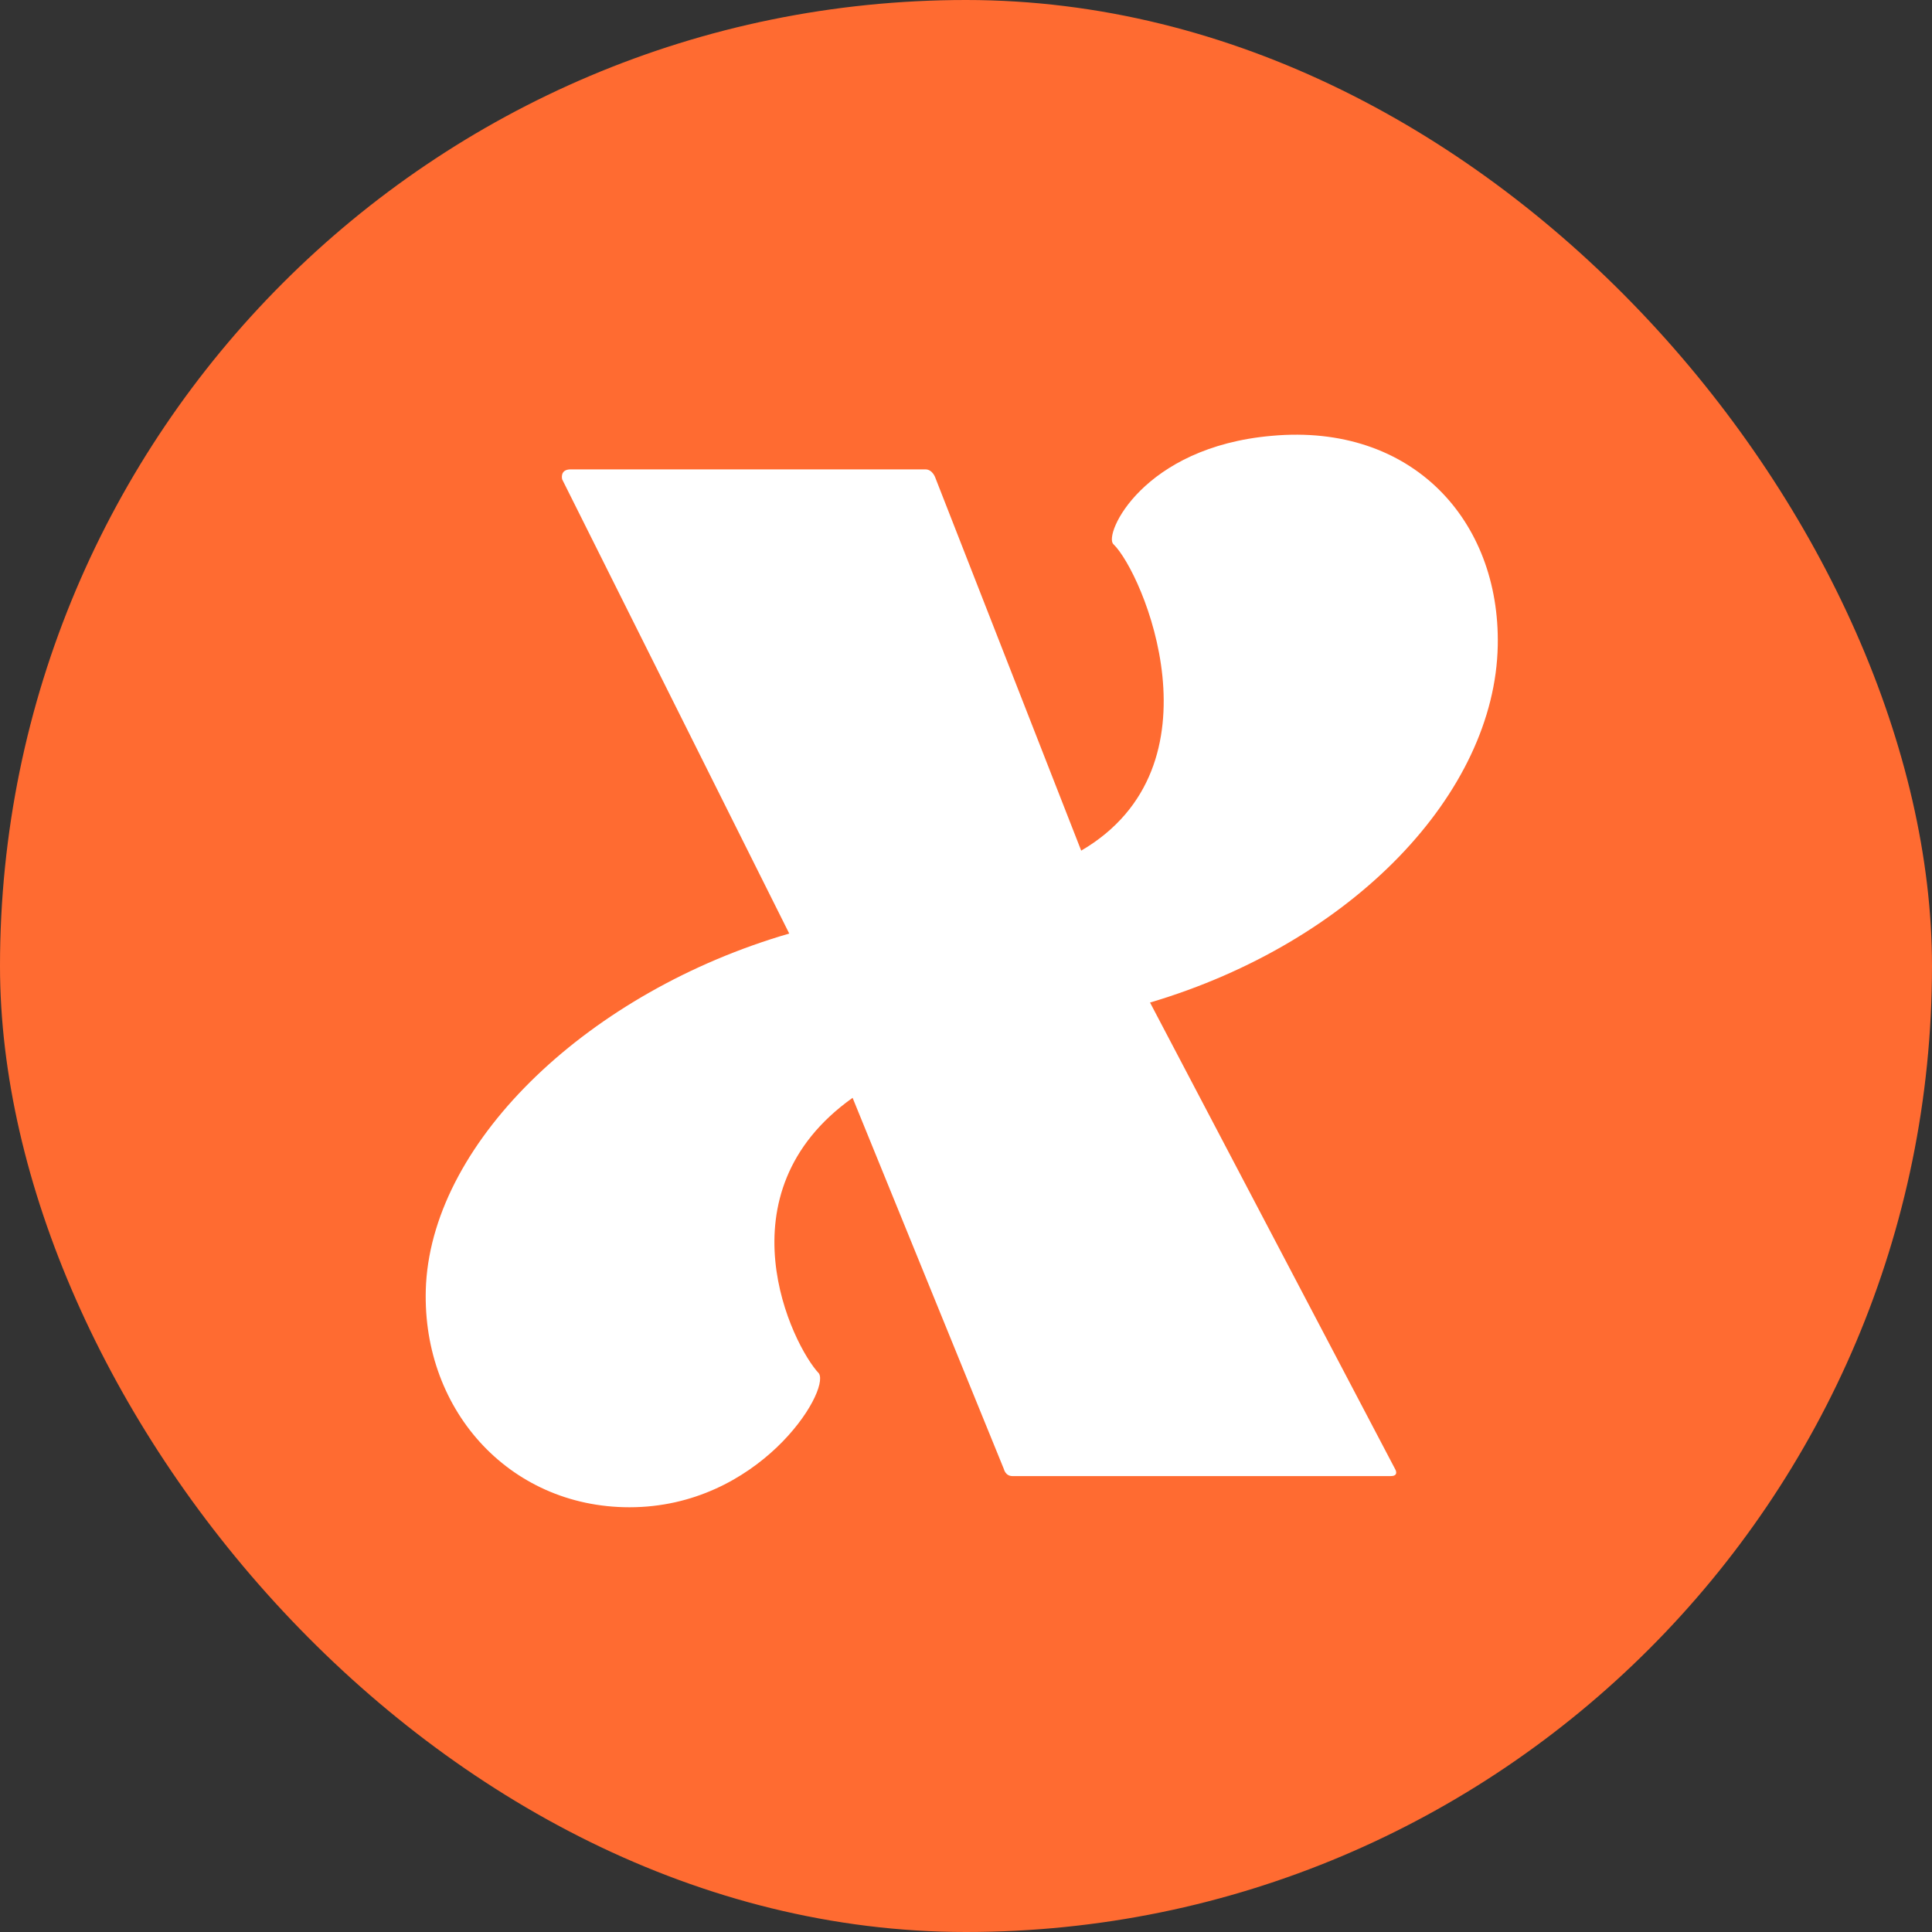
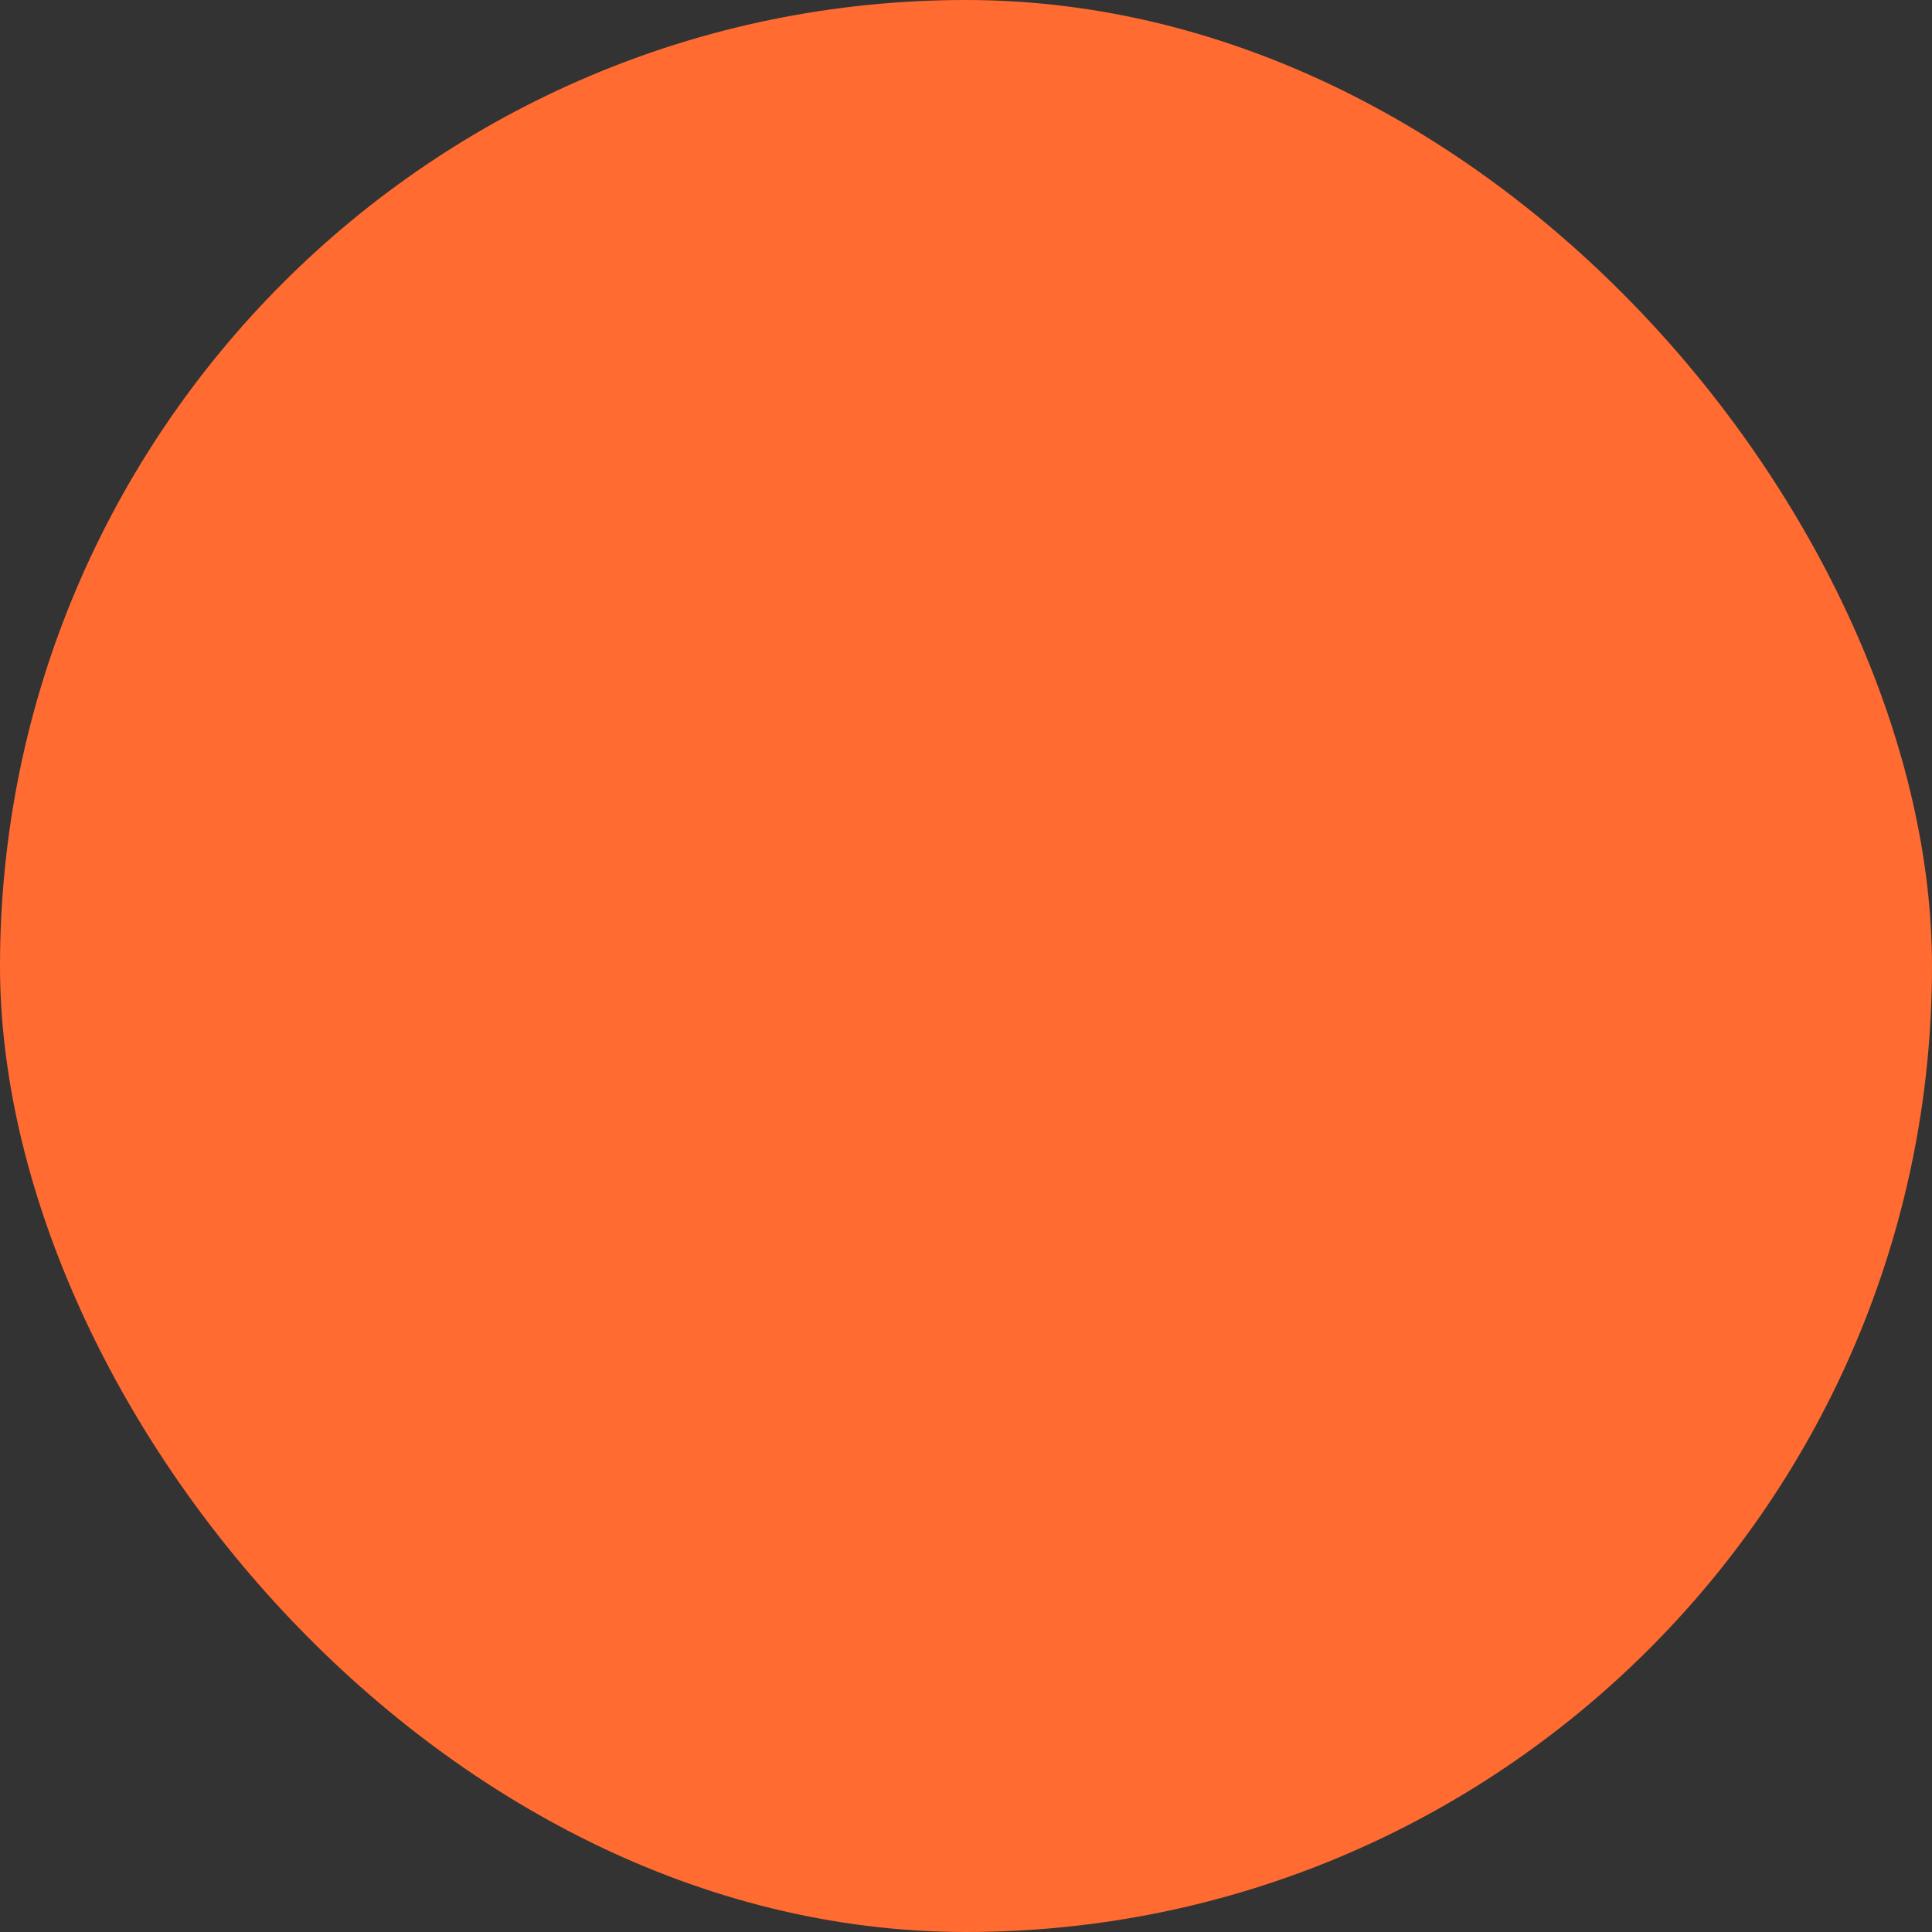
<svg xmlns="http://www.w3.org/2000/svg" width="59" height="59" viewBox="0 0 59 59" fill="none">
  <rect x="0" y="0" width="59" height="59" fill="#333333" stroke="none" />
  <rect width="59" height="59" rx="29.5" fill="#FF6B31" />
  <g clip-path="url(#clip0_2659_2)">
-     <path fill-rule="evenodd" clip-rule="evenodd" d="M42.471 45.077H30.916C30.704 45.077 30.657 44.864 30.657 44.864L26.037 33.526C21.927 36.446 24.195 41.085 25.01 41.944C25.352 42.508 23.167 46.029 19.223 46.029C15.511 46.029 12.807 42.979 13.011 39.2C13.27 34.783 18.029 30.274 24.102 28.509L17.168 14.639C17.168 14.639 17.084 14.334 17.427 14.334H28.259C28.482 14.334 28.565 14.593 28.565 14.593L33.018 25.977C37.425 23.399 34.898 17.476 34 16.617C33.694 16.321 34.898 13.651 38.842 13.309C43.119 12.921 45.813 15.887 45.739 19.712C45.656 24.212 41.323 28.777 35.12 30.616L42.61 44.873C42.61 44.873 42.73 45.077 42.471 45.077Z" fill="white" />
-   </g>
+     </g>
  <defs>
    <clipPath id="clip0_2659_2">
      <rect width="35" height="34" fill="white" transform="translate(12 13)" />
    </clipPath>
  </defs>
</svg>